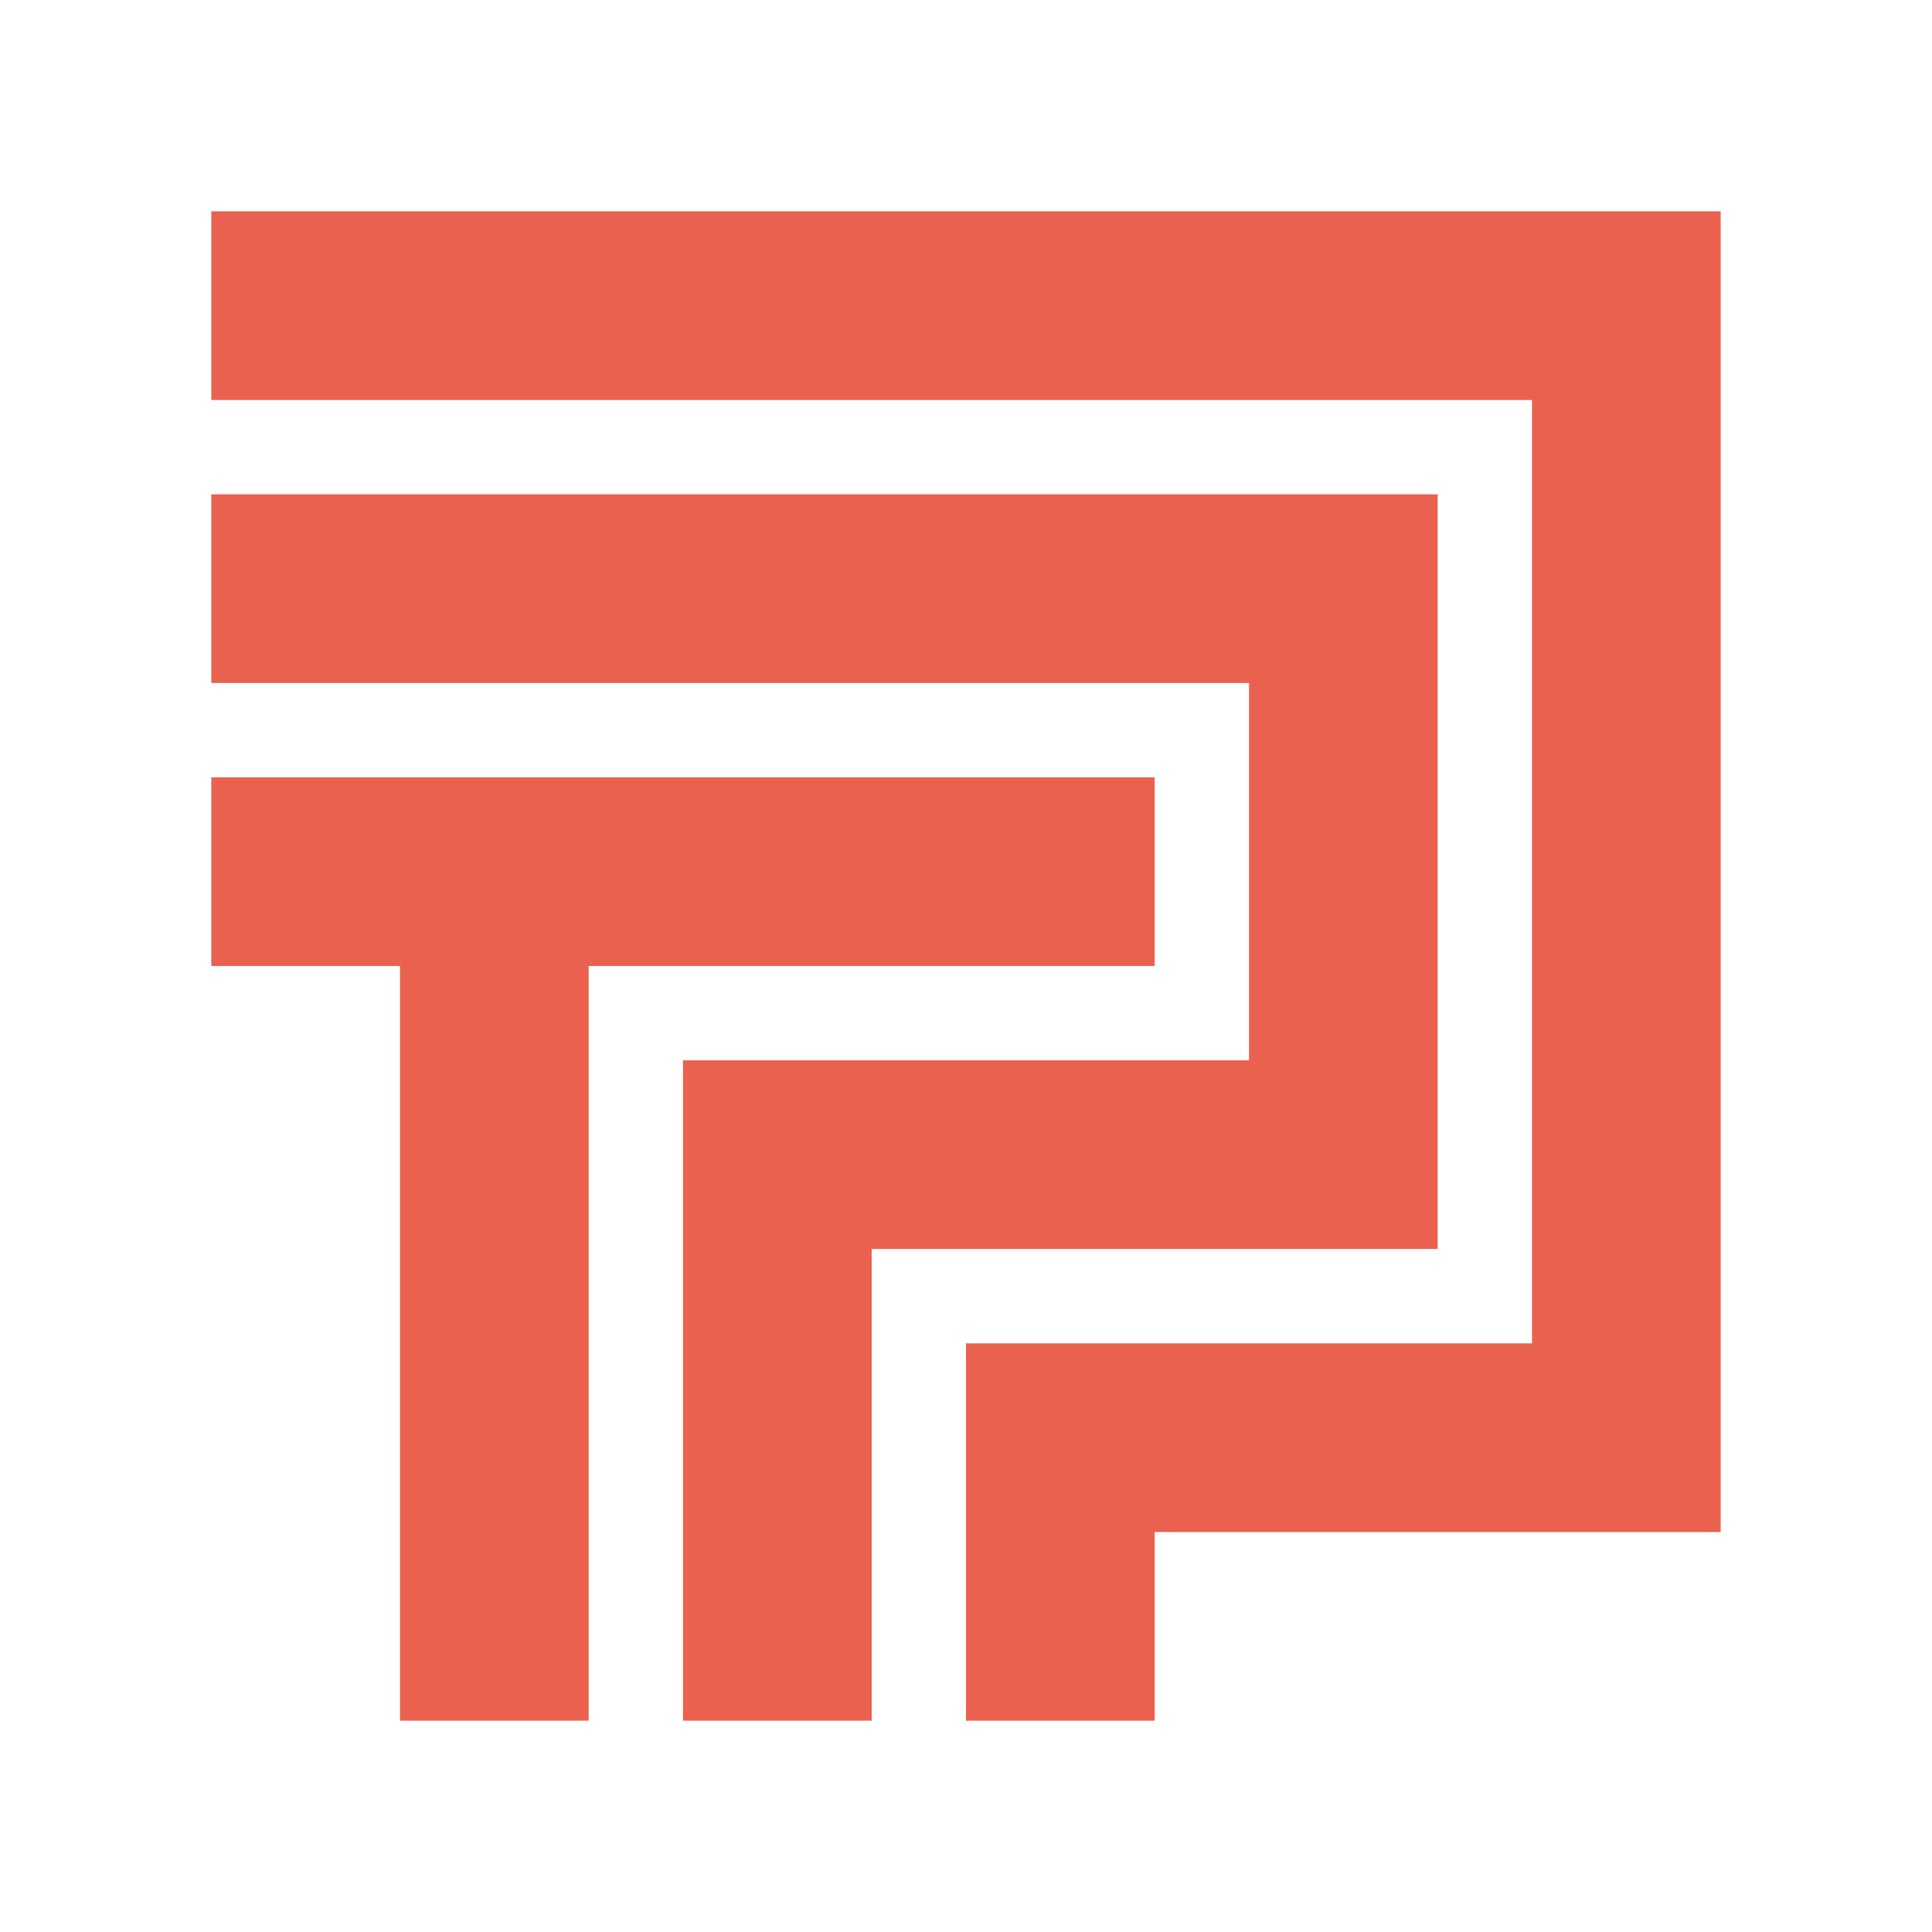
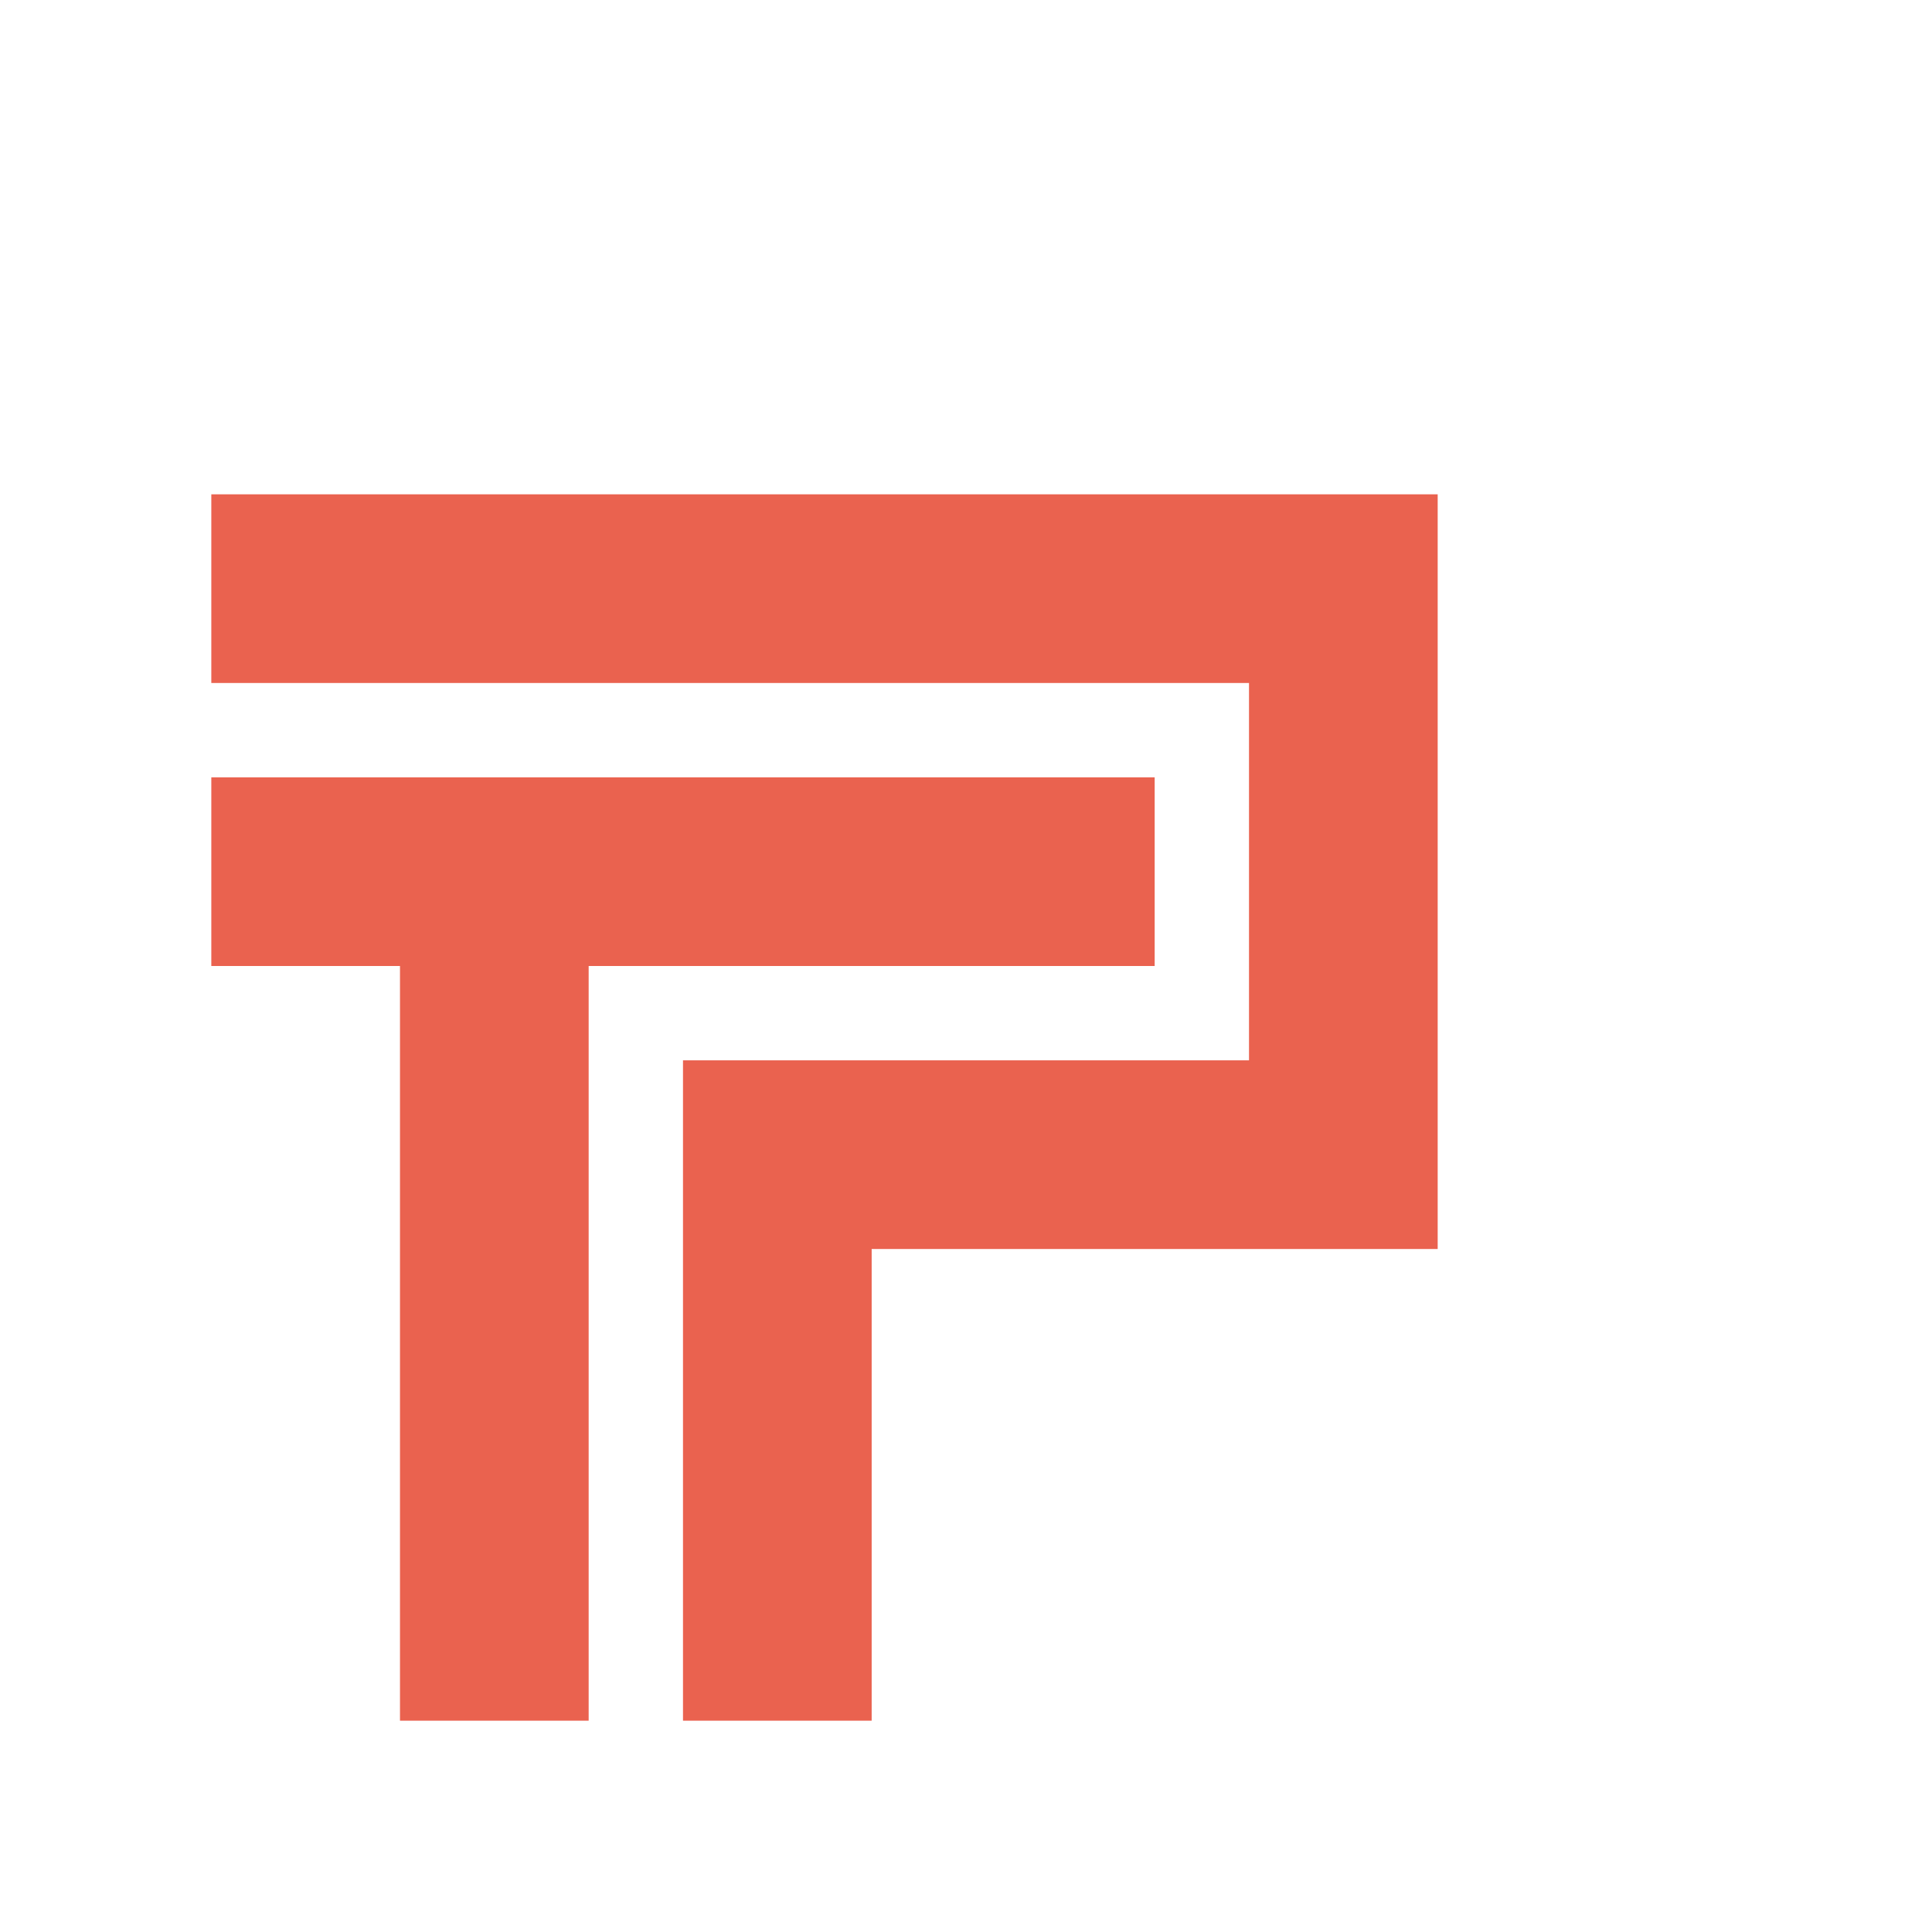
<svg xmlns="http://www.w3.org/2000/svg" version="1.1" width="256" height="256">
  <svg id="SvgjsSvg1005" version="1.1" viewBox="0 0 256 256">
    <defs>
      <style>
      .st0 {
        fill: #ea624f;
      }
    </style>
    </defs>
-     <polygon class="st0" points="203 28 28 28 28 53 203 53 203 178 153 178 128 178 128 203 128 228 153 228 153 203 203 203 215.5 203 228 203 228 28 203 28" />
    <polygon class="st0" points="153 128 153 103 28 103 28 128 53 128 53 228 78 228 78 128 153 128" />
    <polygon class="st0" points="165.5 165.5 178 165.5 190.5 165.5 190.5 65.5 165.5 65.5 28 65.5 28 90.5 165.5 90.5 165.5 140.5 115.5 140.5 90.5 140.5 90.5 165.5 90.5 228 115.5 228 115.5 165.5 165.5 165.5" />
  </svg>
  <style>@media (prefers-color-scheme: light) { :root { filter: none; } }
@media (prefers-color-scheme: dark) { :root { filter: none; } }
</style>
</svg>